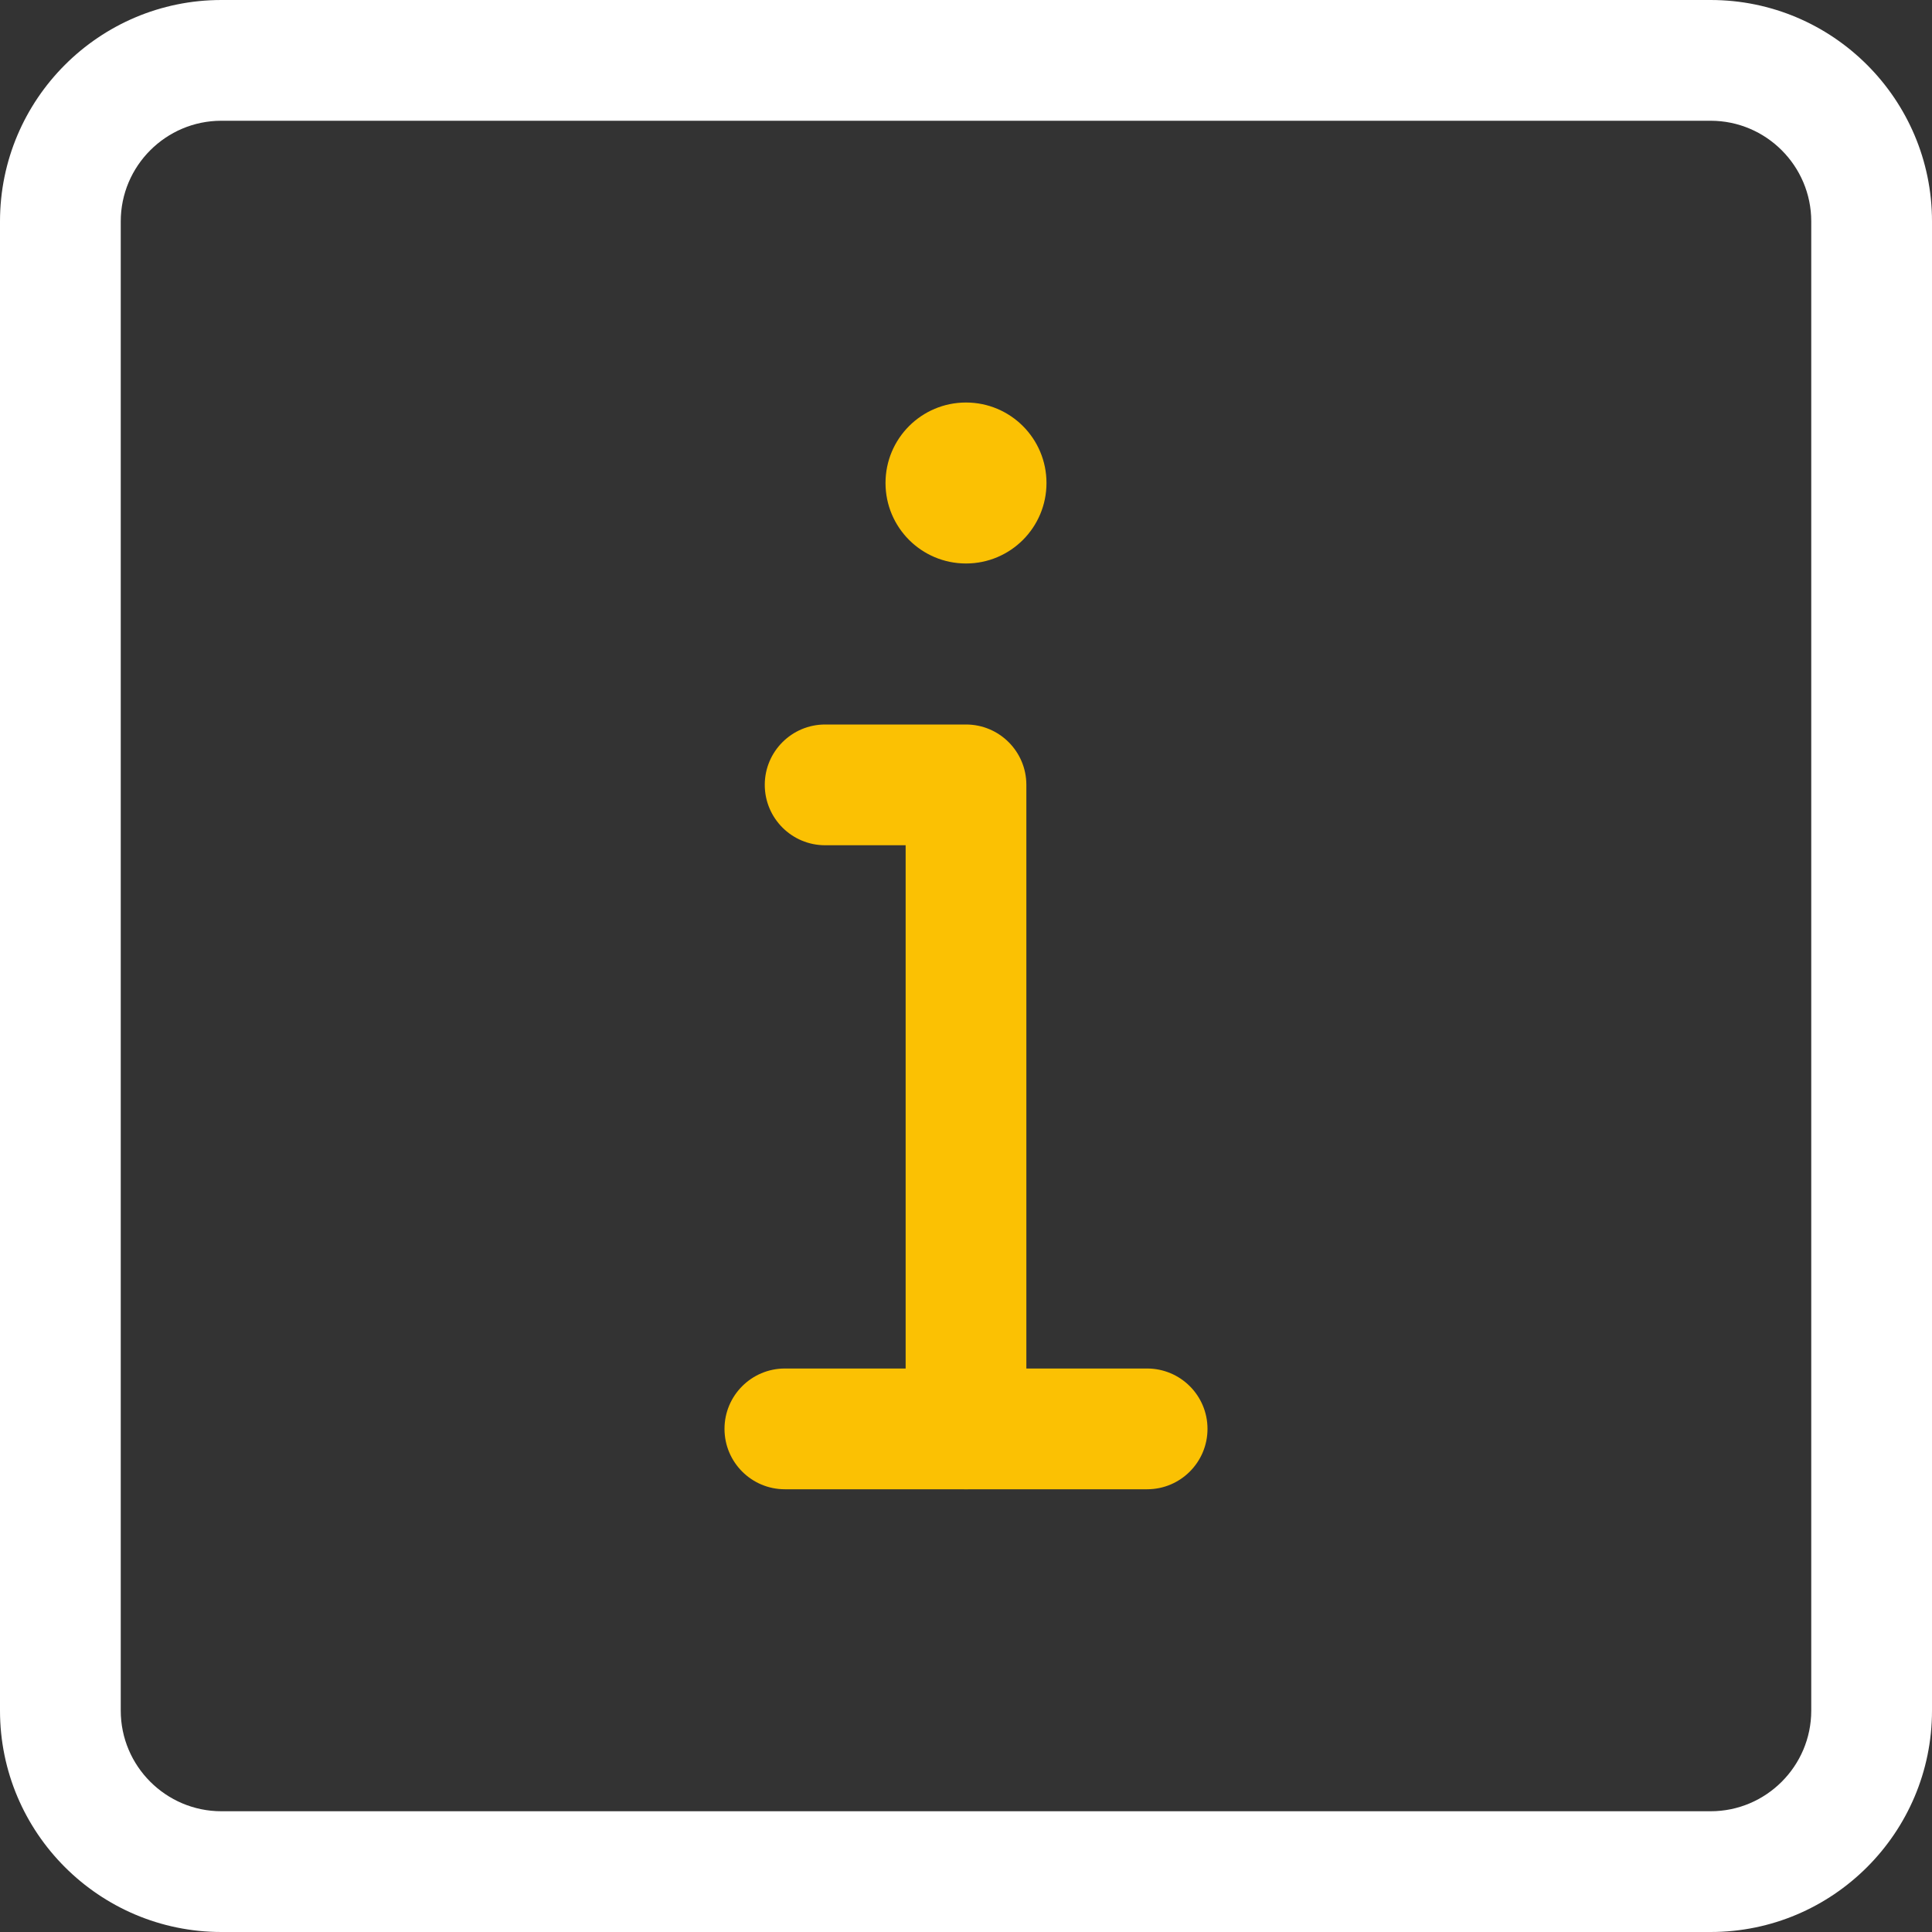
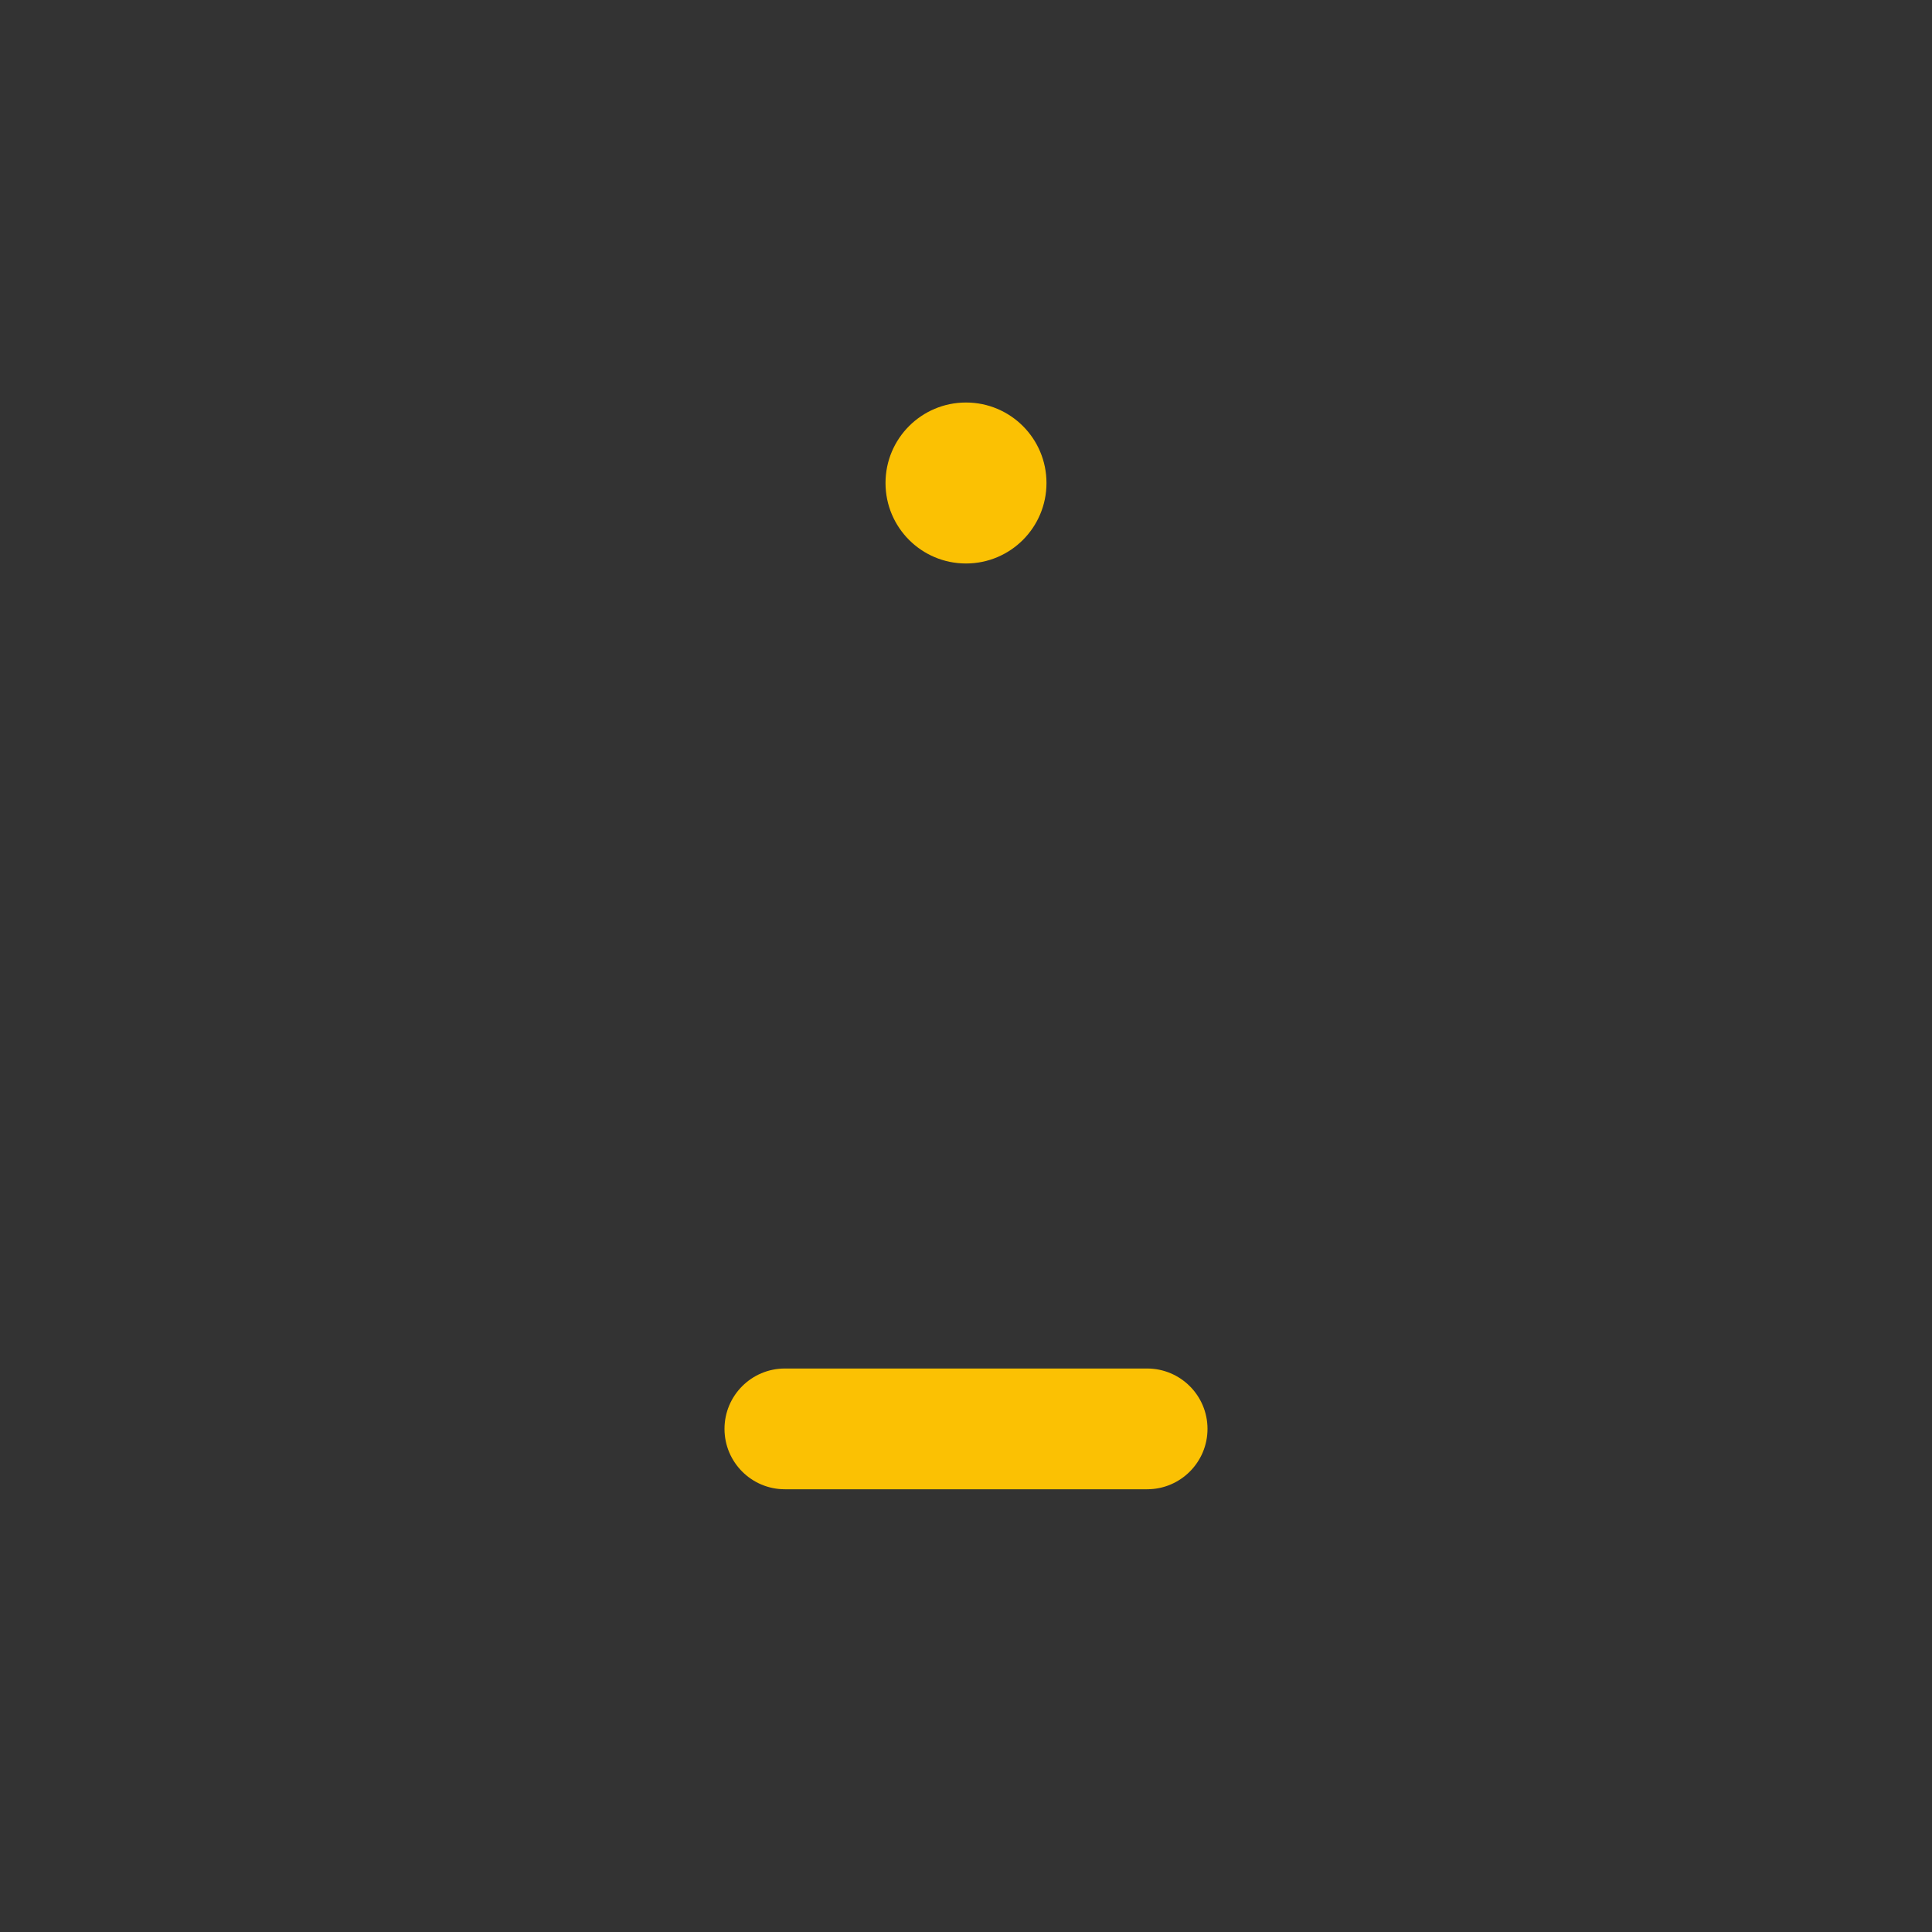
<svg xmlns="http://www.w3.org/2000/svg" width="50px" height="50px" viewBox="0 0 50 50" version="1.1">
  <rect x="0" y="0" width="50" height="50" fill="#333333" stroke="none" />
  <title>info</title>
  <desc>Created with Sketch.</desc>
  <g id="info" stroke="none" stroke-width="1" fill="none" fill-rule="evenodd">
    <g id="info-(1)" fill-rule="nonzero">
      <path d="M27.083,12.5 C27.083,13.651 26.151,14.583 25,14.583 C23.849,14.583 22.917,13.651 22.917,12.5 C22.917,11.349 23.849,10.417 25,10.417 C26.151,10.417 27.083,11.349 27.083,12.5 Z" id="Path" fill="#FBC103" />
-       <path d="M25,38.542 C24.137,38.542 23.438,37.842 23.438,36.979 L23.438,21.875 L21.354,21.875 C20.492,21.875 19.792,21.175 19.792,20.312 C19.792,19.45 20.492,18.75 21.354,18.75 L25,18.75 C25.863,18.75 26.562,19.45 26.562,20.312 L26.562,36.979 C26.562,37.842 25.863,38.542 25,38.542 Z" id="Path" fill="#FBC103" />
-       <path d="M44.271,50 L5.729,50 C2.569,50 -2.77555756e-15,47.431 -2.77555756e-15,44.271 L-2.77555756e-15,5.729 C-2.77555756e-15,2.569 2.569,0 5.729,0 L44.271,0 C47.431,0 50,2.569 50,5.729 L50,44.271 C50,47.431 47.431,50 44.271,50 Z M5.729,3.125 C4.294,3.125 3.125,4.294 3.125,5.729 L3.125,44.271 C3.125,45.706 4.294,46.875 5.729,46.875 L44.271,46.875 C45.706,46.875 46.875,45.706 46.875,44.271 L46.875,5.729 C46.875,4.294 45.706,3.125 44.271,3.125 L5.729,3.125 Z" id="Shape" fill="#FFFFFF" />
      <path d="M29.688,38.542 L20.312,38.542 C19.45,38.542 18.75,37.842 18.75,36.979 C18.75,36.117 19.45,35.417 20.312,35.417 L29.688,35.417 C30.55,35.417 31.25,36.117 31.25,36.979 C31.25,37.842 30.55,38.542 29.688,38.542 Z" id="Path" fill="#FBC103" />
    </g>
  </g>
</svg>